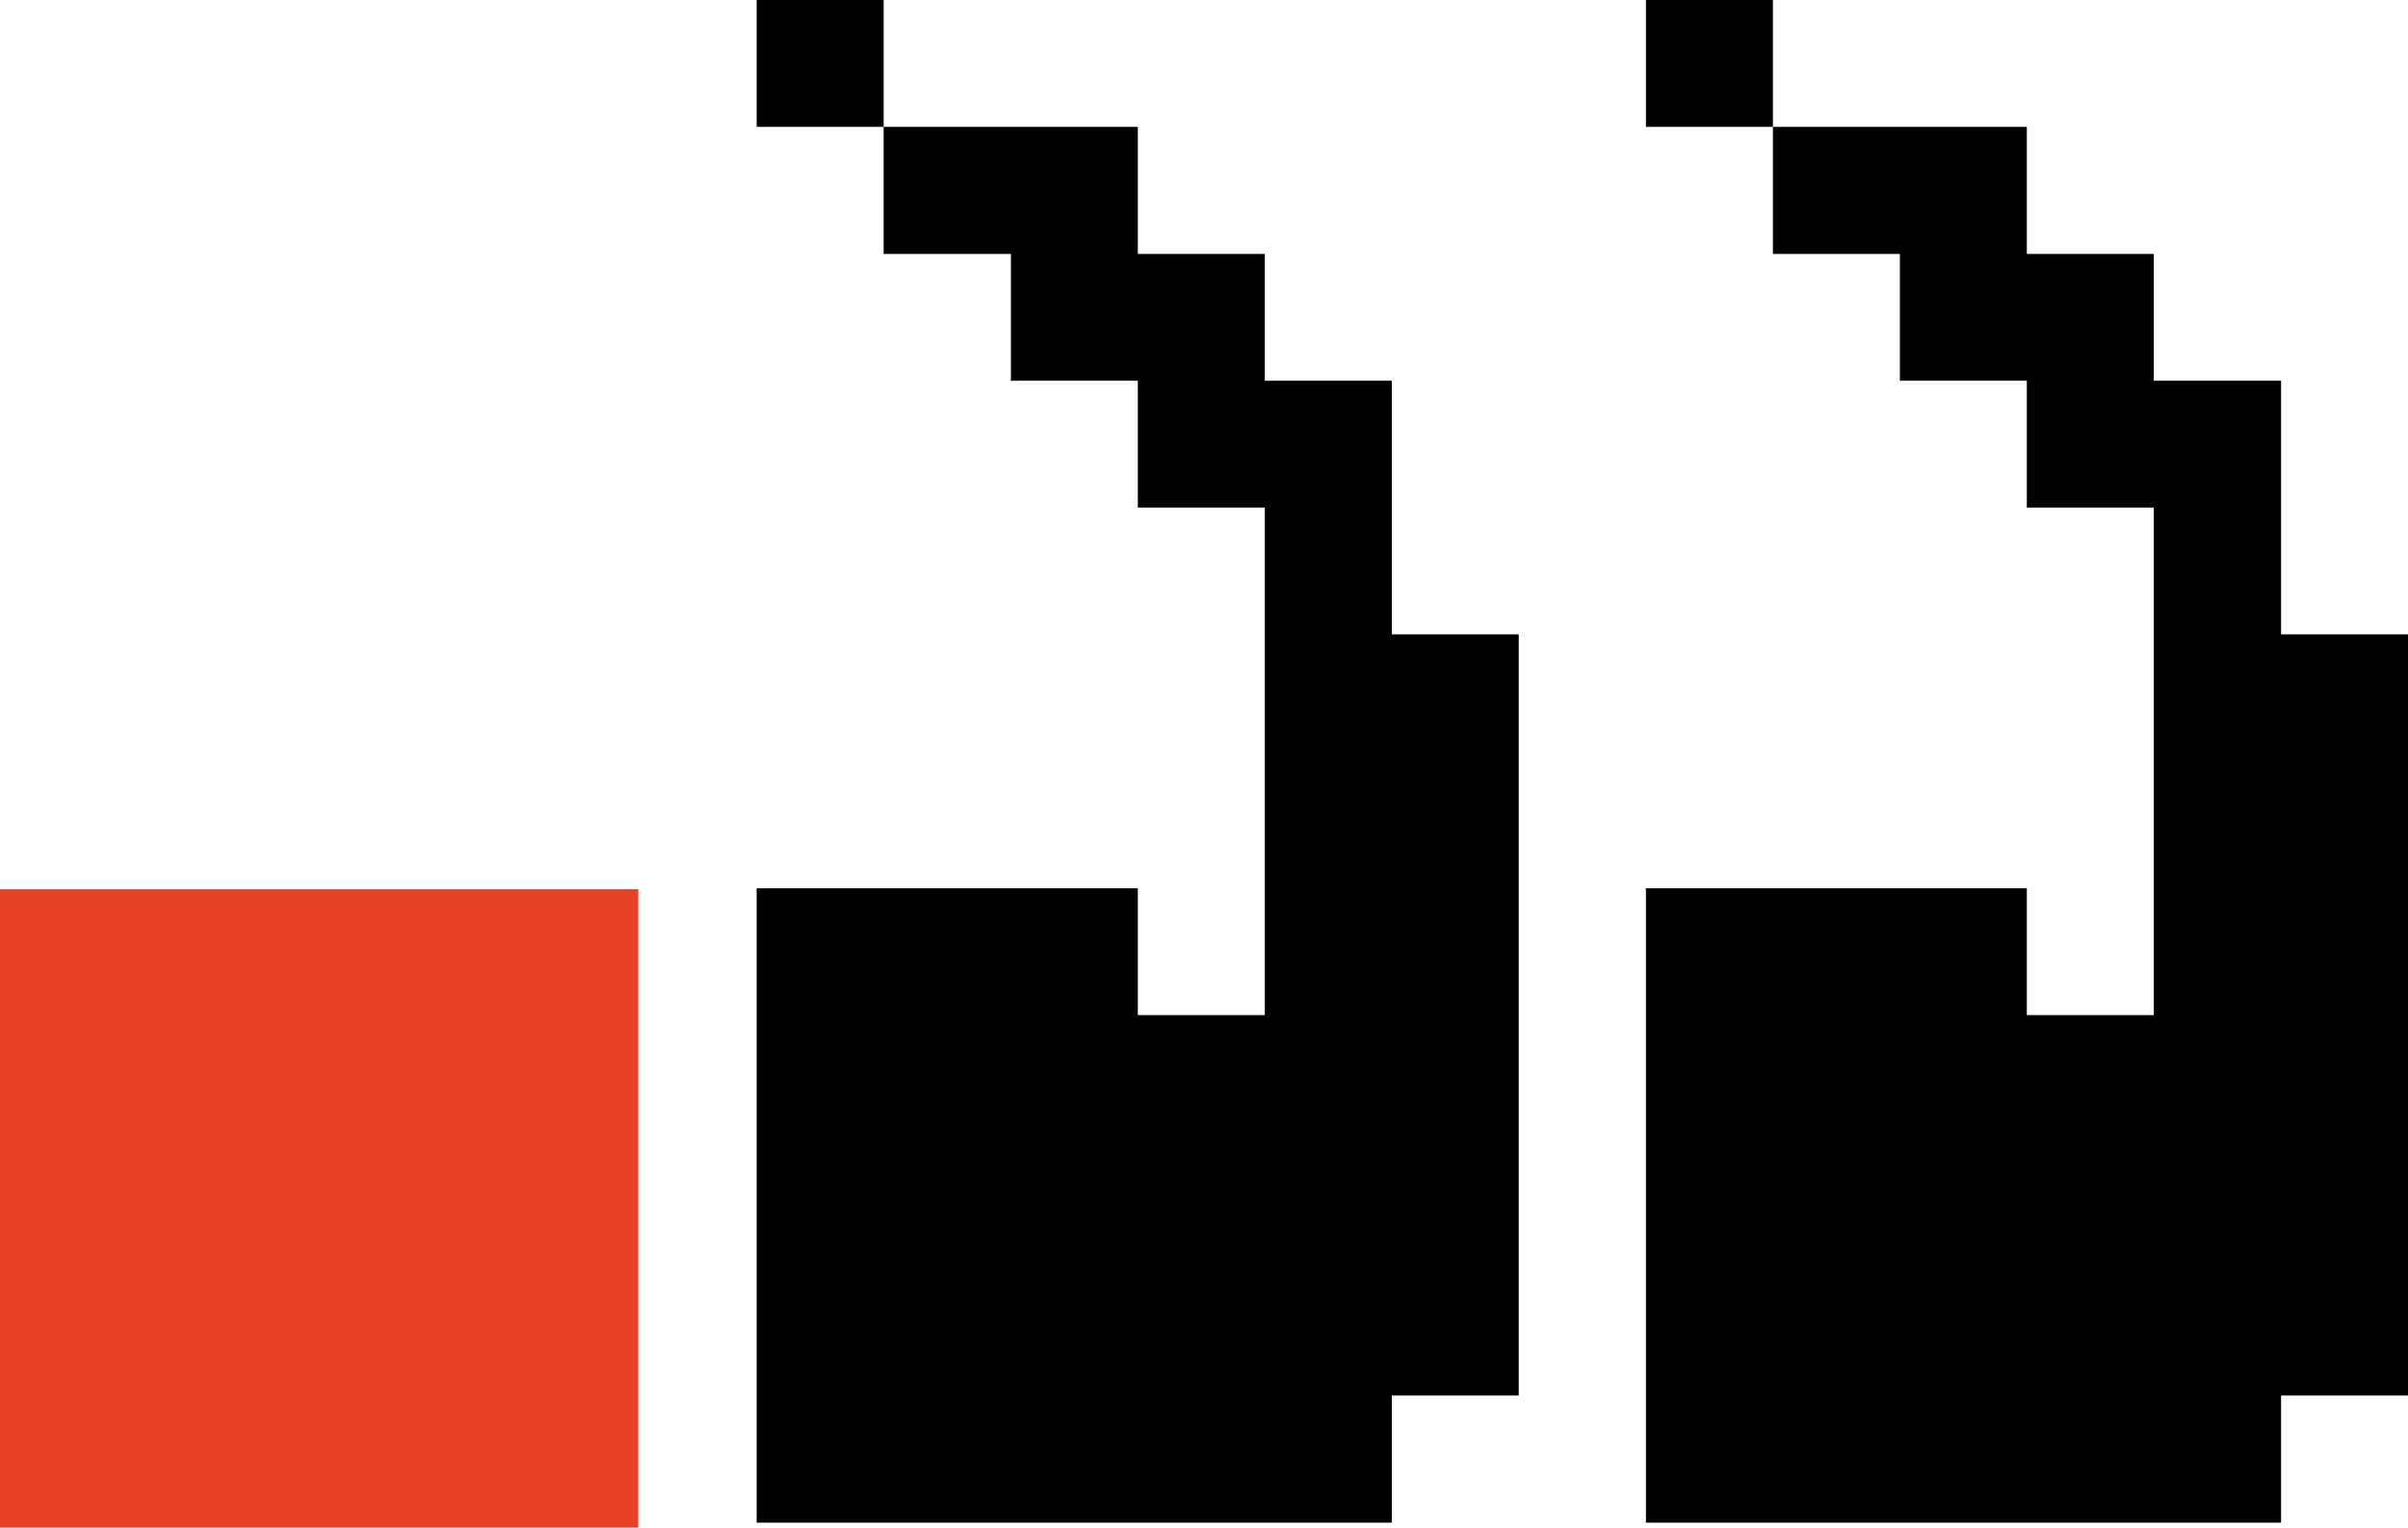
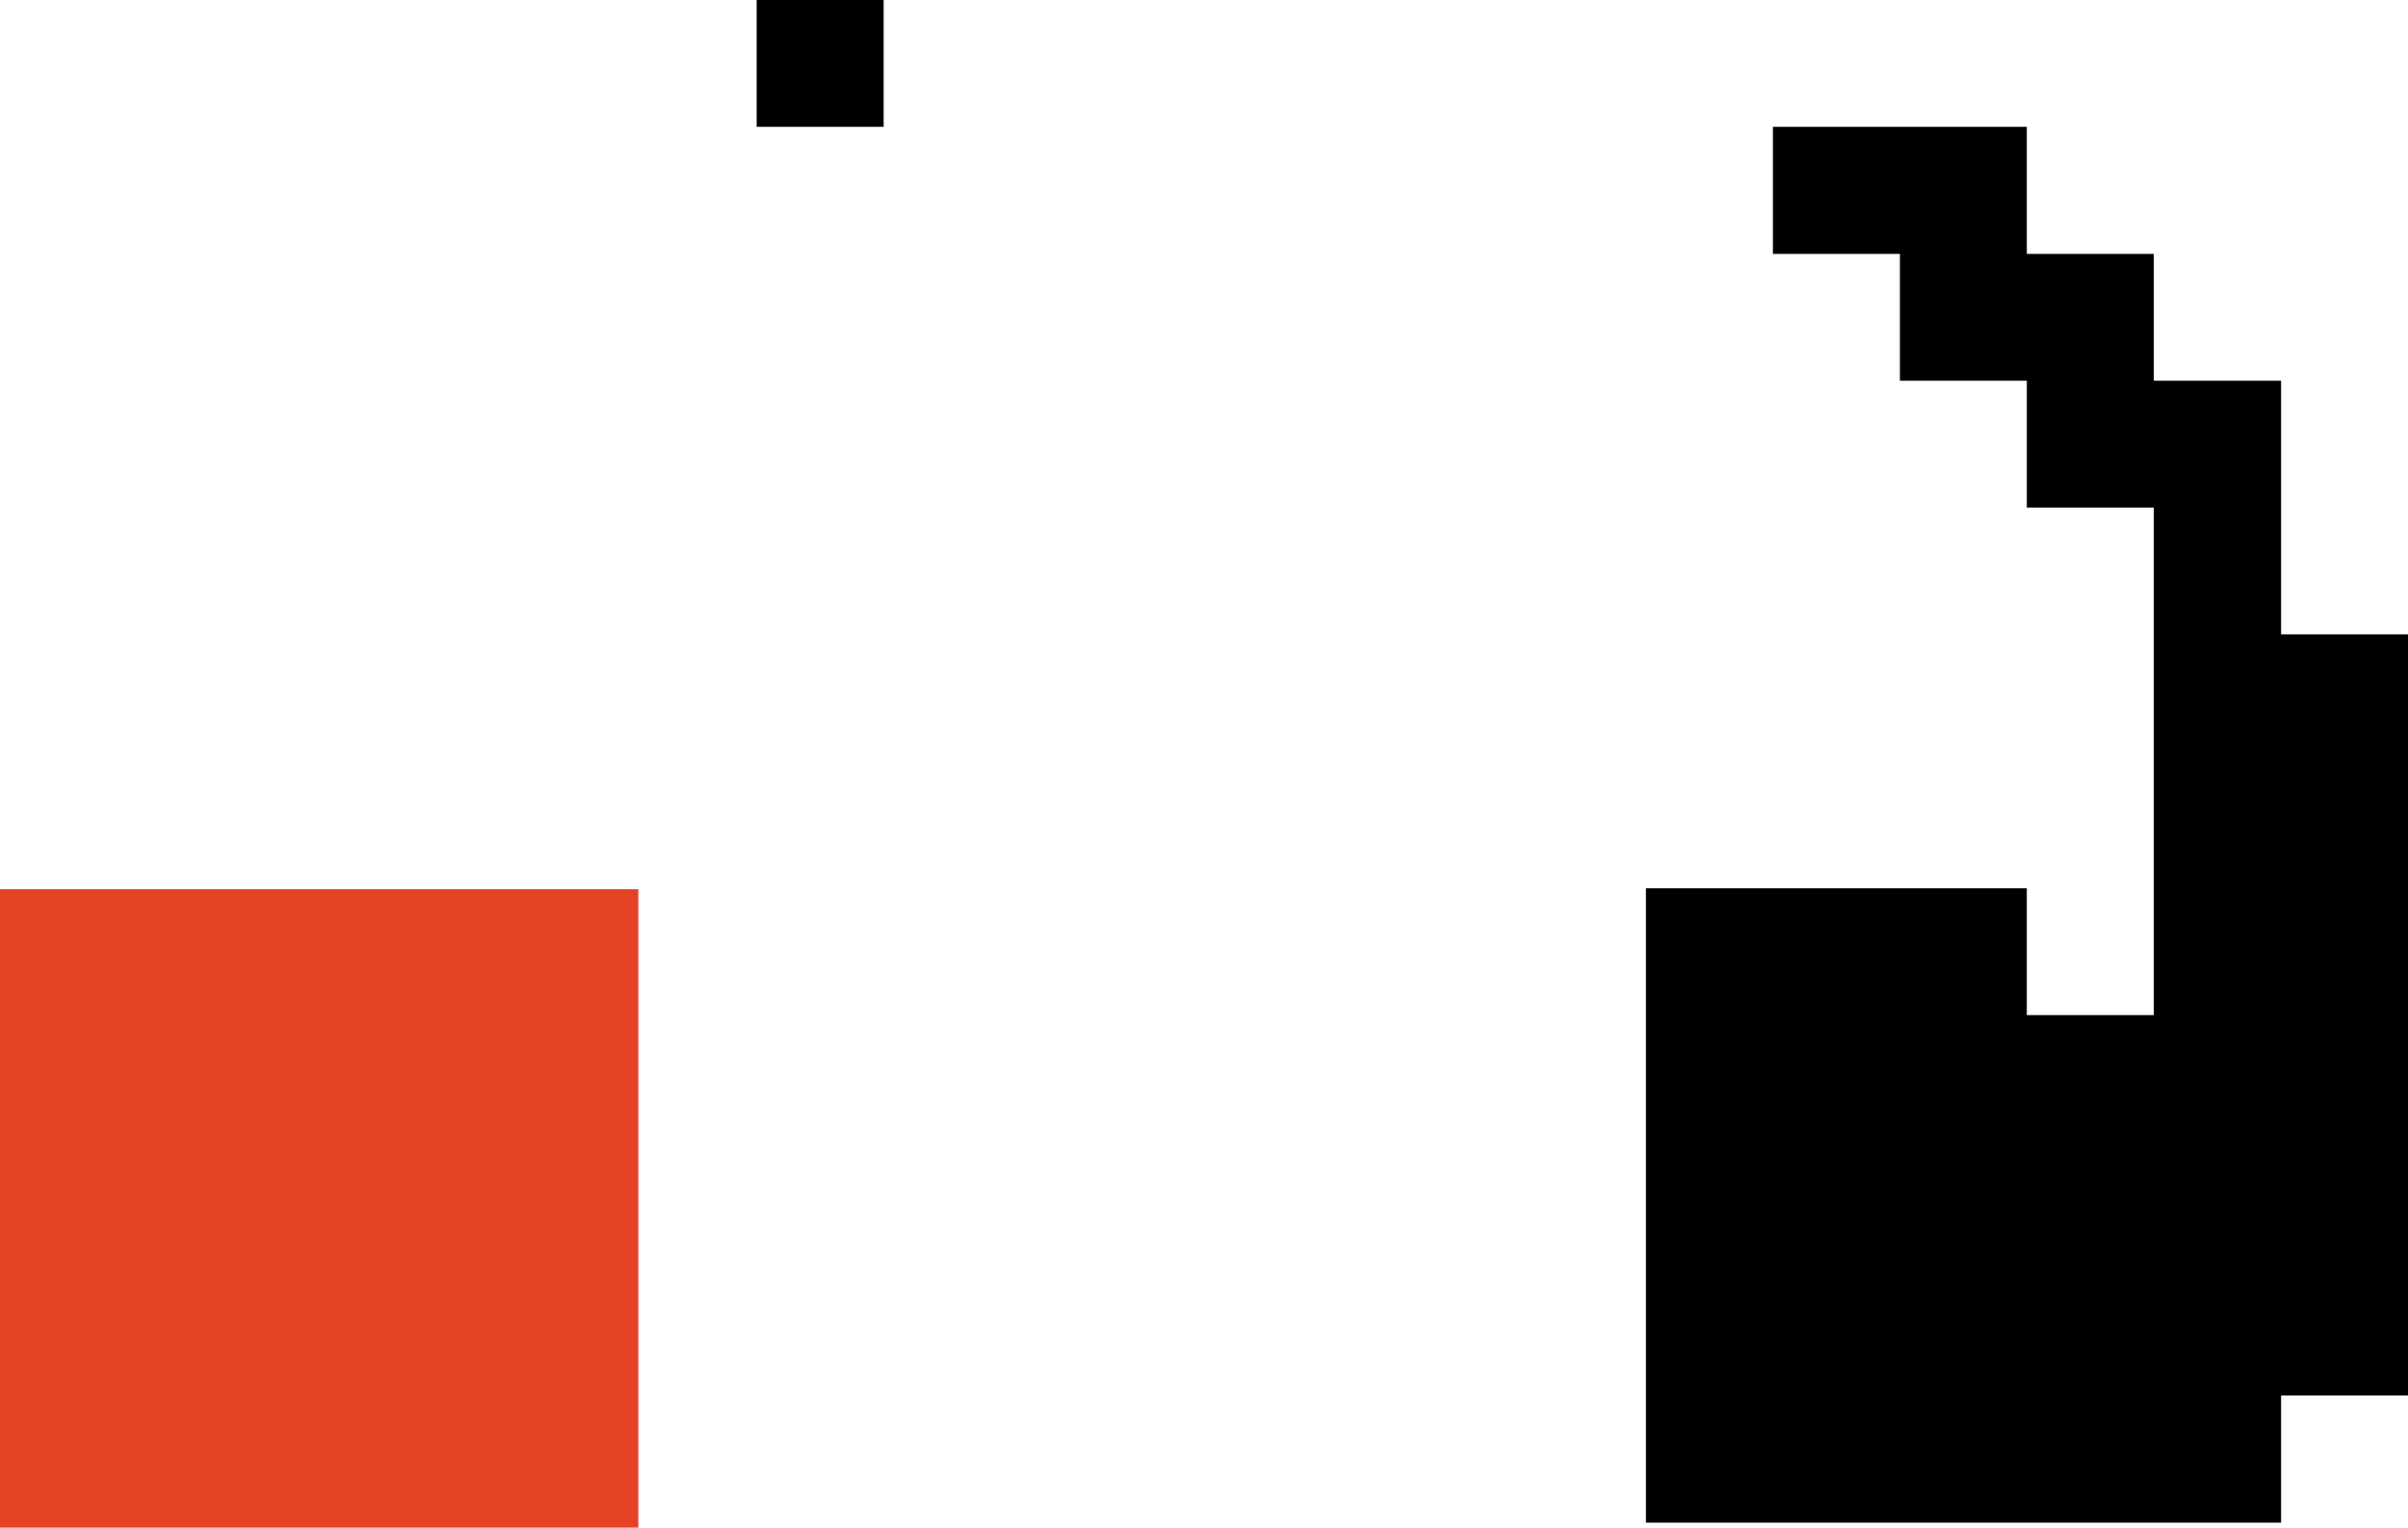
<svg xmlns="http://www.w3.org/2000/svg" id="b" viewBox="0 0 358.38 227.3">
  <g id="c">
    <g id="d">
      <rect x="112.61" width="18.9" height="18.87" />
-       <rect x="244.96" width="18.9" height="18.87" />
      <polygon points="358.38 94.39 358.38 207.64 339.49 207.64 339.49 226.56 244.96 226.56 244.96 132.17 301.65 132.17 301.65 151.04 320.55 151.04 320.55 75.52 301.65 75.52 301.65 56.65 282.76 56.65 282.76 37.78 263.86 37.78 263.86 18.87 301.65 18.87 301.65 37.78 320.55 37.78 320.55 56.65 339.49 56.65 339.49 94.39 358.38 94.39" />
-       <polygon points="226.03 94.39 226.03 207.64 207.14 207.64 207.14 226.56 112.61 226.56 112.61 132.17 169.34 132.17 169.34 151.04 188.24 151.04 188.24 75.52 169.34 75.52 169.34 56.65 150.45 56.65 150.45 37.78 131.51 37.78 131.51 18.87 169.34 18.87 169.34 37.78 188.24 37.78 188.24 56.65 207.14 56.65 207.14 94.39 226.03 94.39" />
      <rect x="0" y="132.3" width="95" height="95" fill="#e54226" />
    </g>
  </g>
</svg>